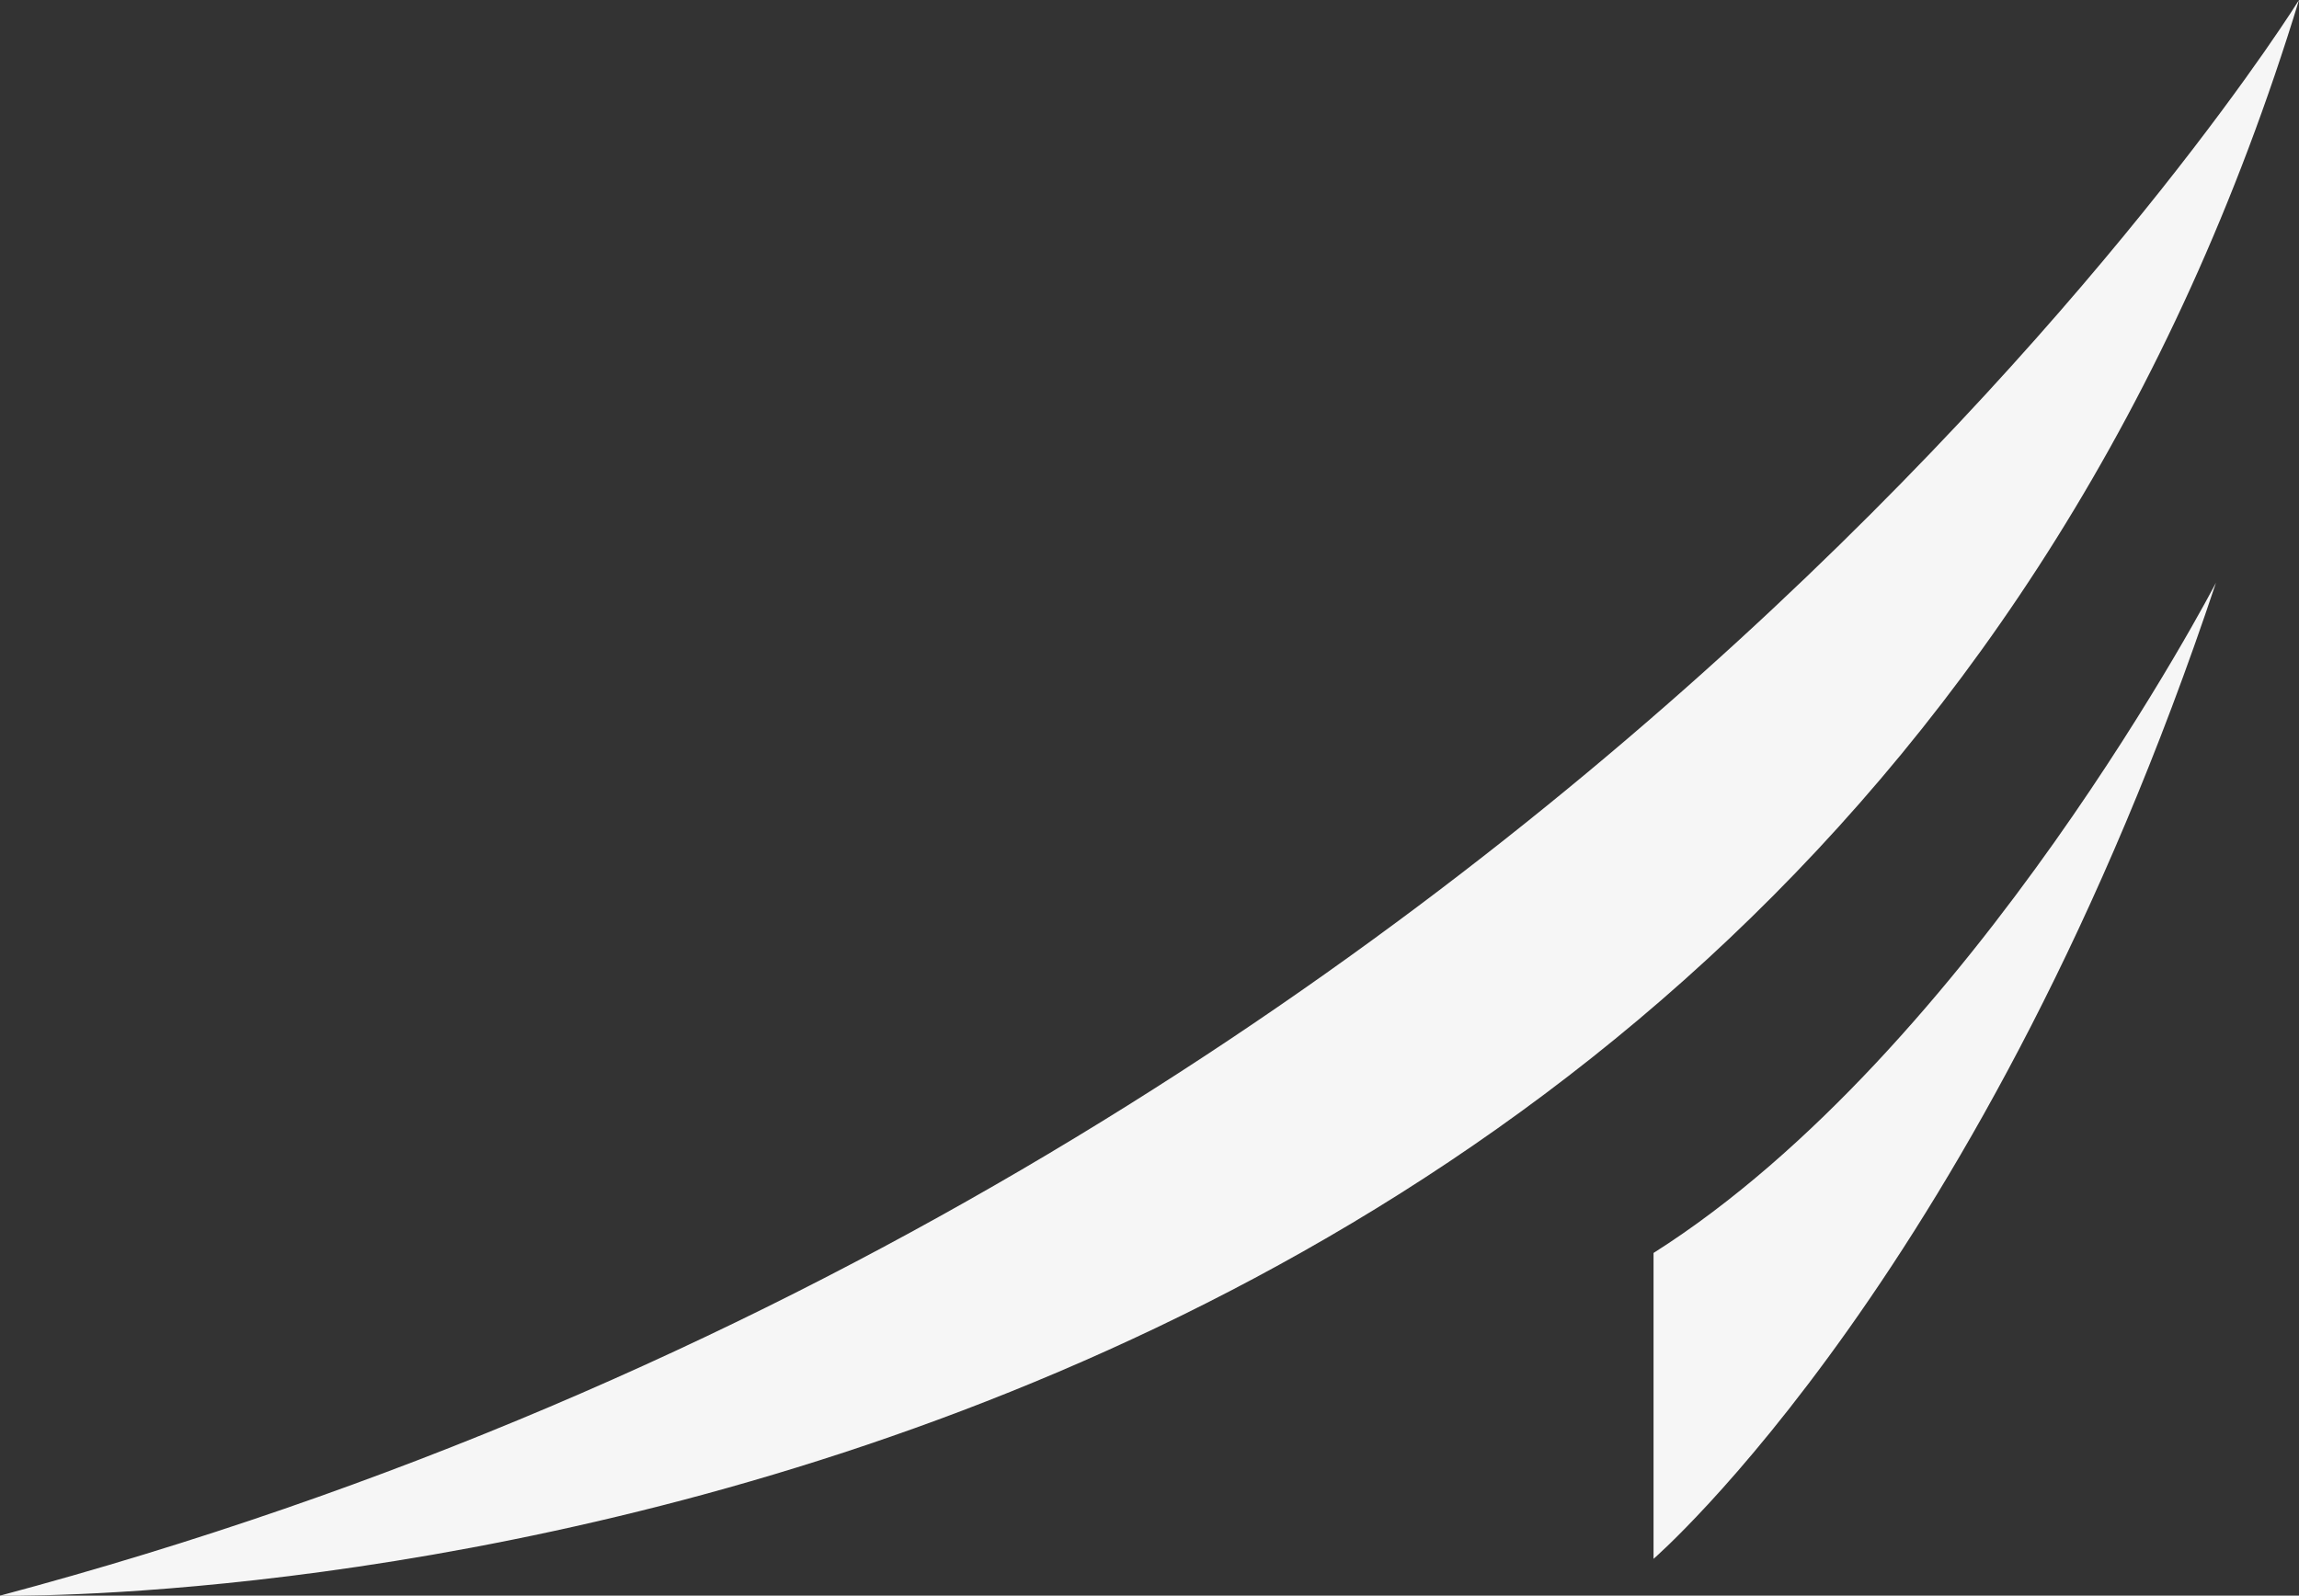
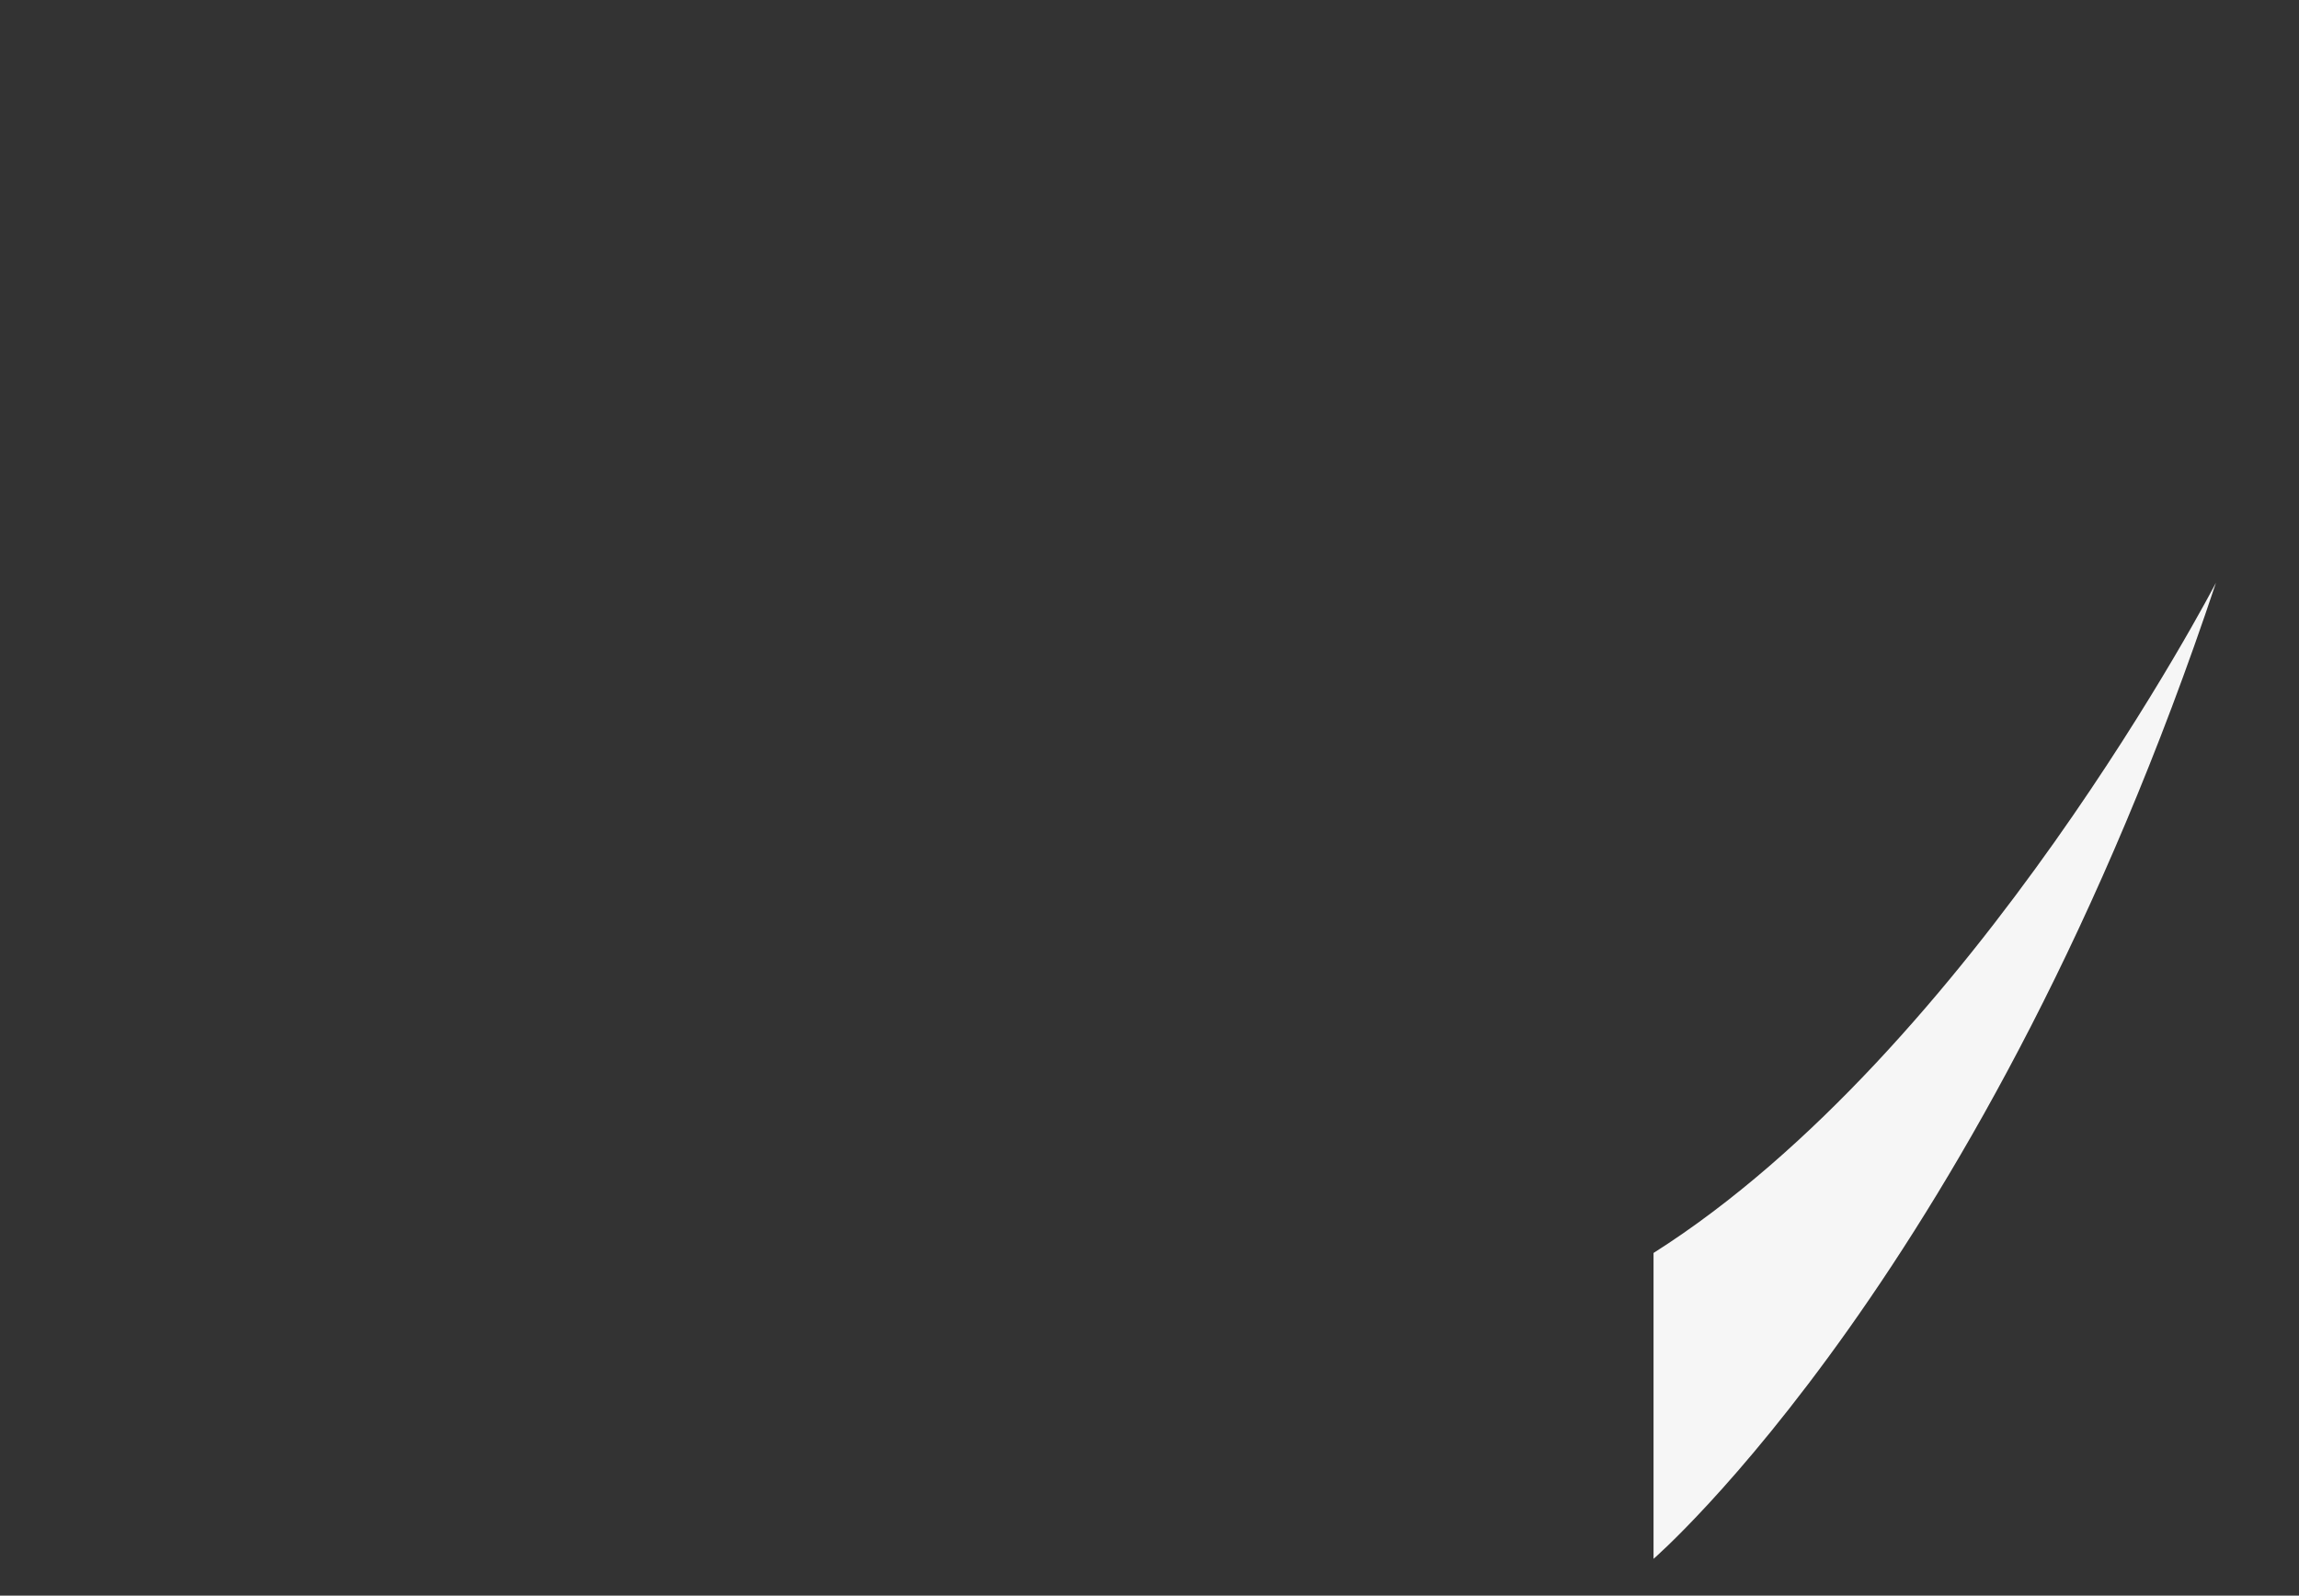
<svg xmlns="http://www.w3.org/2000/svg" id="Calque_2" viewBox="0 0 112.41 78.04">
  <rect x="0" y="0" width="112.41" height="78.04" fill="#333333" stroke="none" />
  <defs>
    <style>      .cls-1 {        fill: #f6f6f6;      }    </style>
  </defs>
  <g id="Calque_1-2" data-name="Calque_1">
-     <path class="cls-1" d="M112.41,0S76.75,57.57,0,78.04c0,0,88,1.88,112.41-78.04Z" />
    <path class="cls-1" d="M108.35,28.5s-11.88,22.88-27.5,32.78v14.96s16.28-14.08,27.5-47.74Z" />
  </g>
</svg>